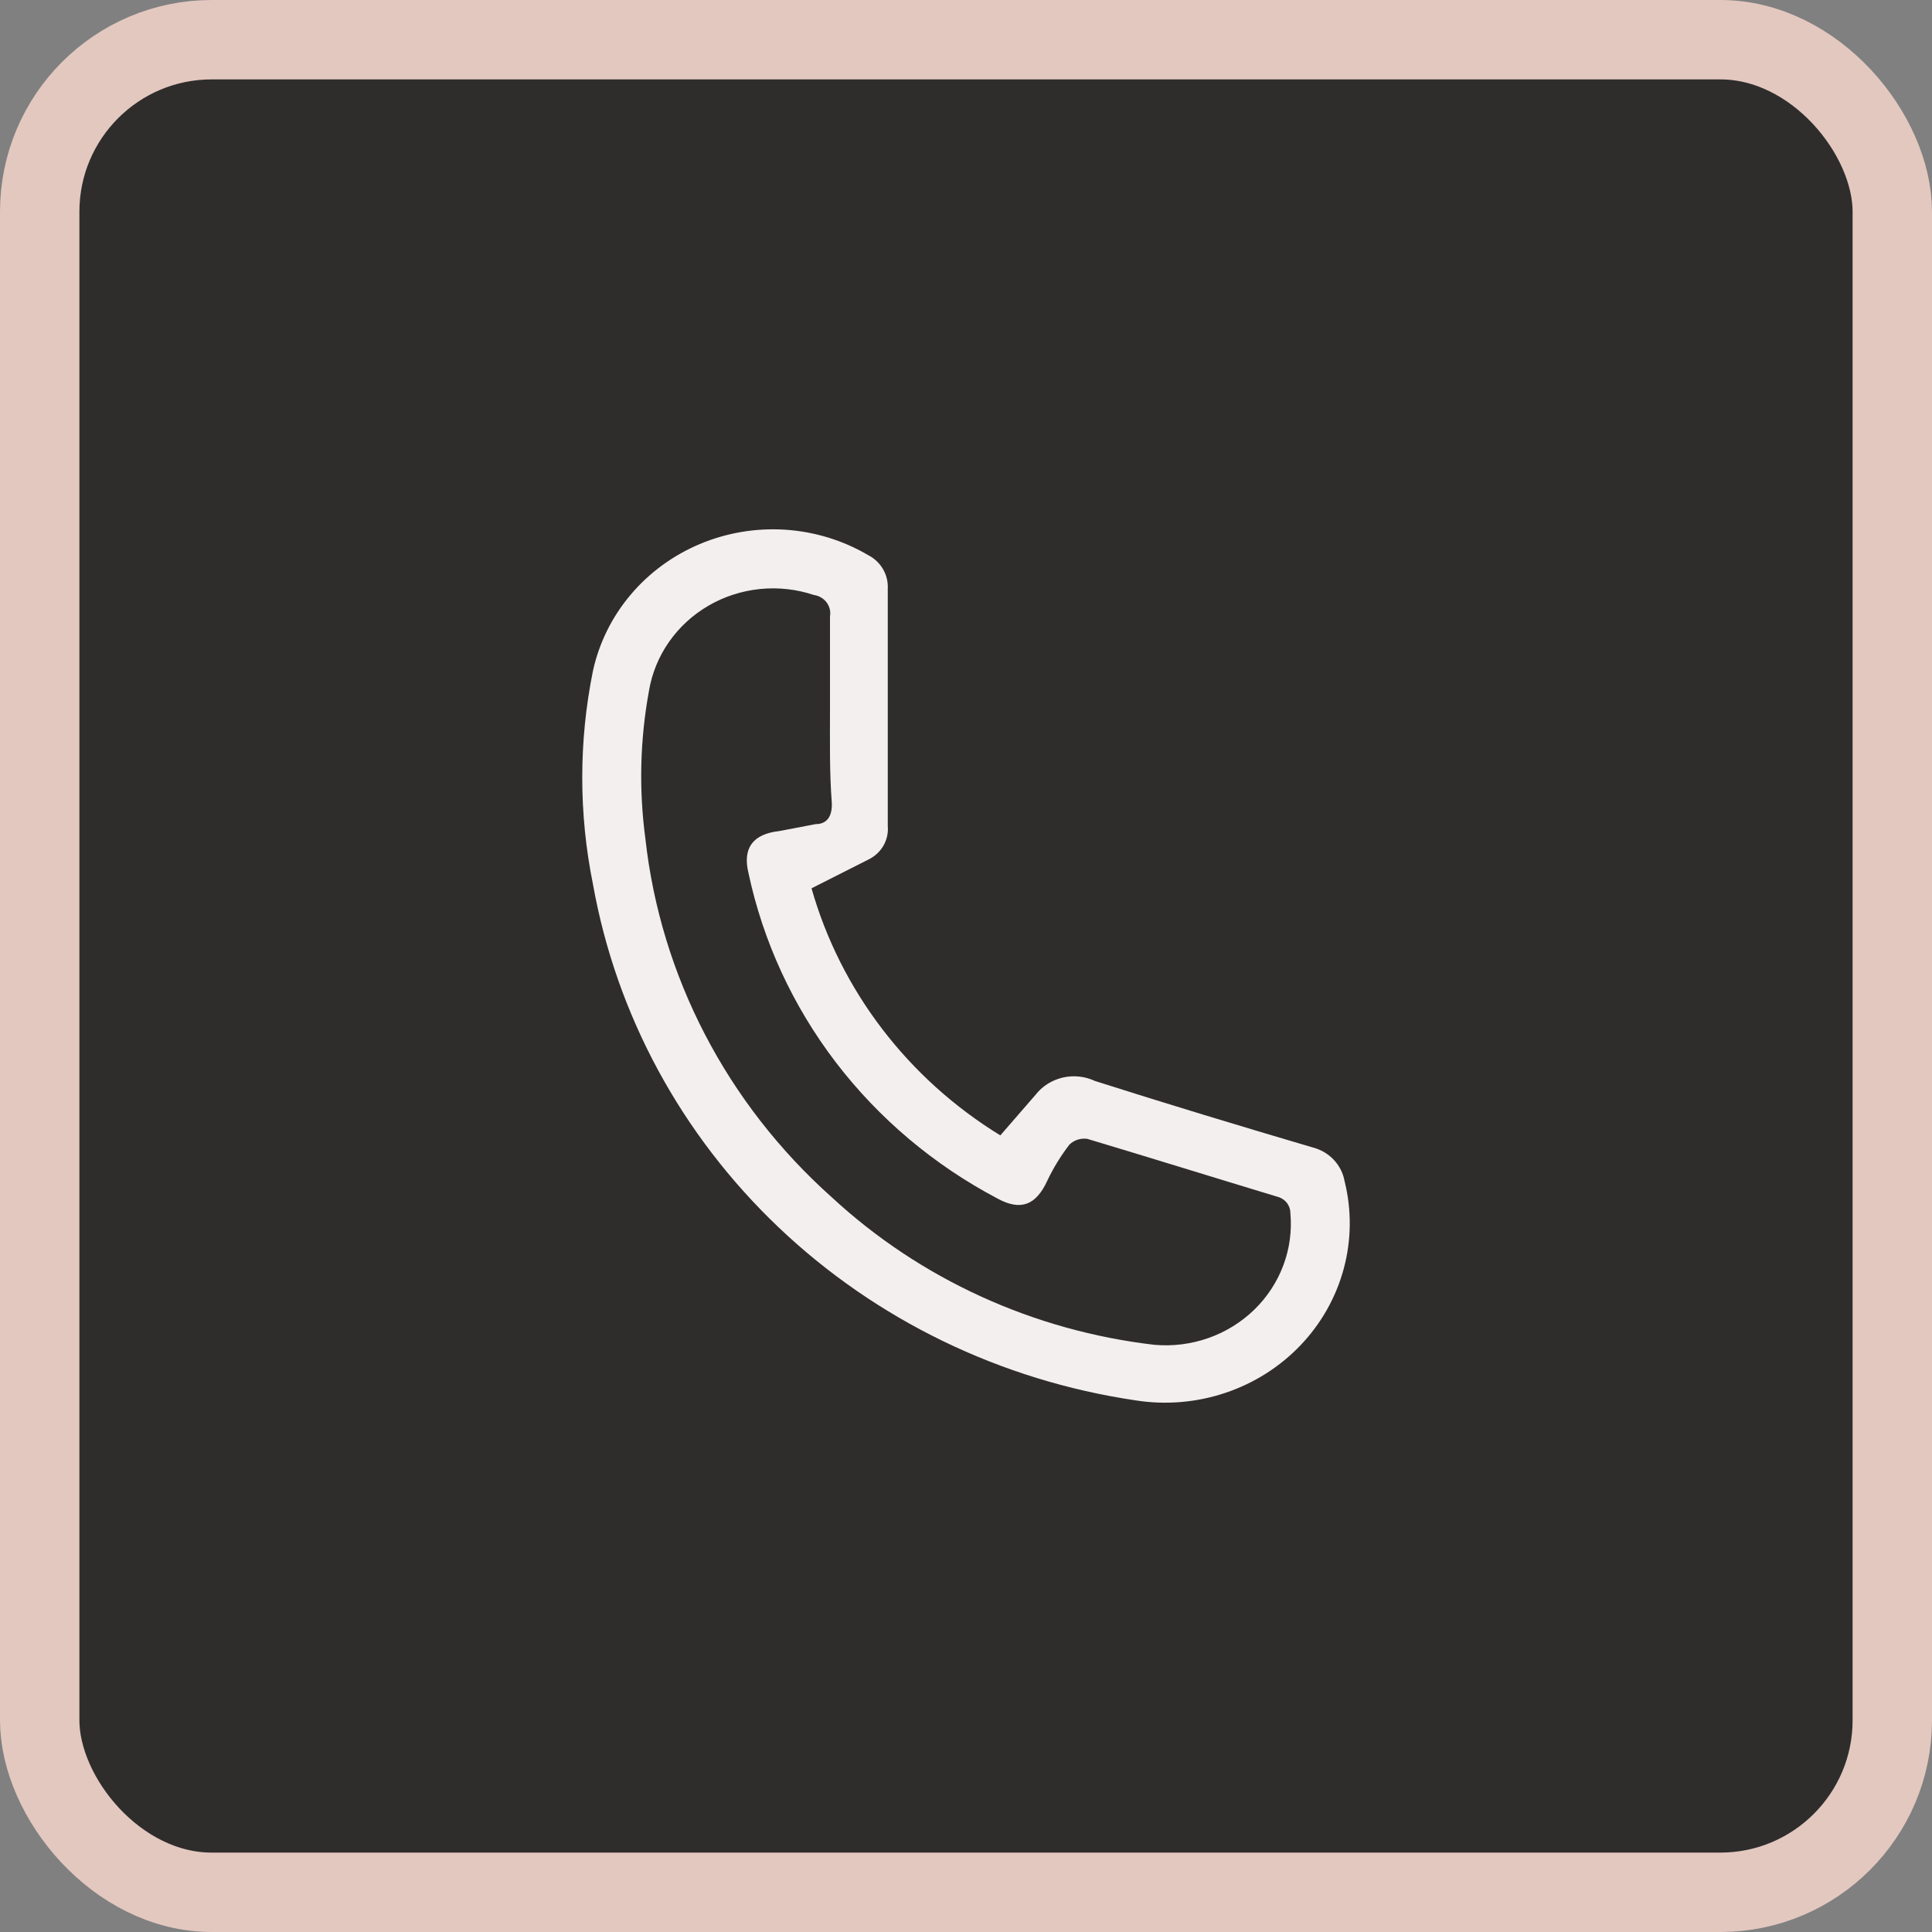
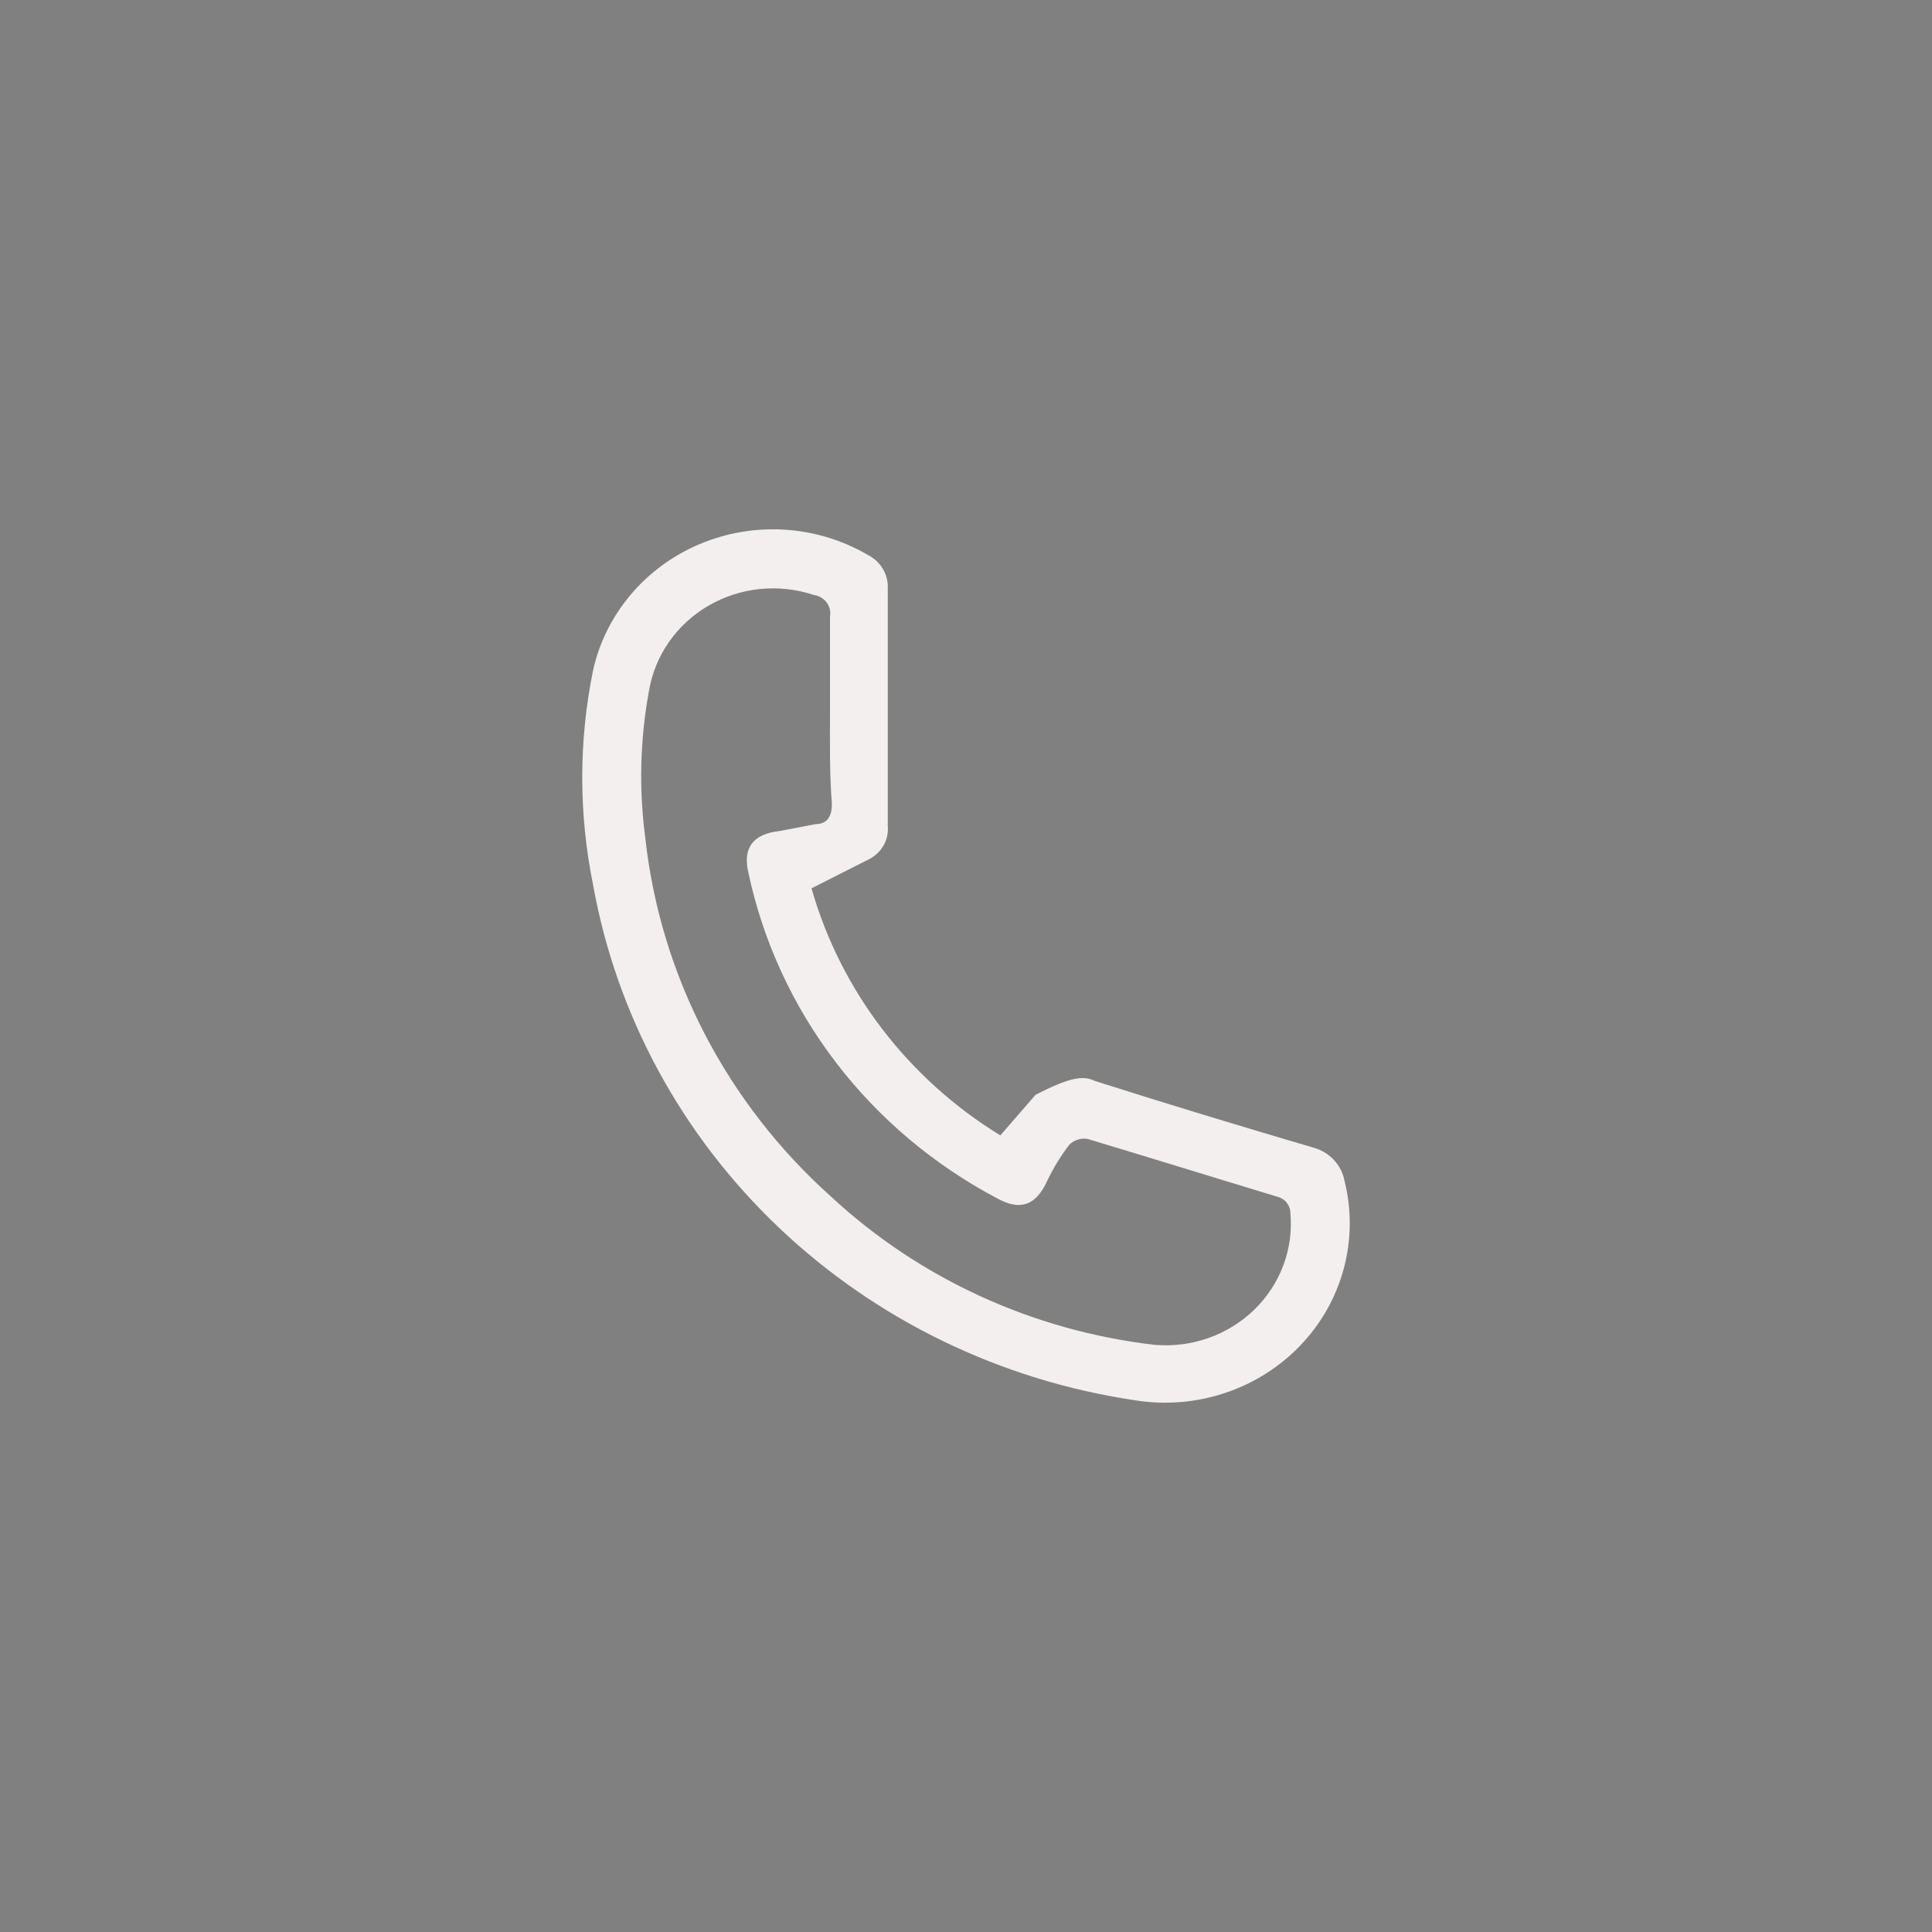
<svg xmlns="http://www.w3.org/2000/svg" width="73" height="73" viewBox="0 0 73 73" fill="none">
  <rect x="0" y="0" width="73" height="73" fill="#808080" stroke="none" />
-   <rect x="1.5" y="1.5" width="70" height="70" rx="6.5" fill="#2E2D2C" stroke="#E3C8BF" stroke-width="3" />
-   <path d="M30.663 33.565C31.763 37.431 34.306 40.759 37.797 42.9L39.125 41.37C39.379 41.043 39.743 40.812 40.153 40.716C40.563 40.62 40.995 40.666 41.375 40.845C44.12 41.719 46.866 42.55 49.611 43.359C49.914 43.438 50.187 43.599 50.398 43.824C50.609 44.048 50.75 44.327 50.804 44.627C51.075 45.714 51.065 46.848 50.775 47.93C50.485 49.012 49.924 50.008 49.142 50.828C48.36 51.648 47.382 52.268 46.293 52.631C45.205 52.995 44.041 53.092 42.905 52.912C37.815 52.161 33.097 49.874 29.418 46.374C25.739 42.875 23.286 38.34 22.405 33.412C21.865 30.749 21.865 28.009 22.405 25.346C22.636 24.292 23.123 23.308 23.826 22.475C24.528 21.642 25.425 20.984 26.443 20.556C27.46 20.128 28.568 19.943 29.674 20.015C30.78 20.088 31.852 20.416 32.801 20.974C33.037 21.094 33.232 21.277 33.363 21.502C33.495 21.727 33.557 21.983 33.544 22.241C33.544 25.236 33.544 28.231 33.544 31.204C33.568 31.461 33.513 31.72 33.384 31.946C33.256 32.172 33.061 32.355 32.824 32.472L30.663 33.565ZM31.361 26.81C31.361 25.63 31.361 24.449 31.361 23.291C31.377 23.199 31.374 23.105 31.352 23.014C31.33 22.923 31.289 22.837 31.233 22.762C31.176 22.687 31.105 22.623 31.022 22.575C30.94 22.527 30.849 22.495 30.753 22.482C30.099 22.263 29.403 22.186 28.714 22.256C28.026 22.326 27.361 22.541 26.767 22.887C26.173 23.233 25.665 23.7 25.276 24.257C24.888 24.814 24.63 25.447 24.52 26.111C24.183 27.951 24.137 29.831 24.385 31.685C24.961 36.884 27.465 41.702 31.429 45.239C34.768 48.328 39.047 50.283 43.625 50.814C44.315 50.874 45.009 50.786 45.66 50.557C46.311 50.328 46.901 49.963 47.391 49.487C47.88 49.012 48.256 48.438 48.492 47.806C48.728 47.174 48.818 46.499 48.756 45.829C48.755 45.688 48.706 45.552 48.617 45.441C48.527 45.33 48.402 45.251 48.261 45.217C45.876 44.496 43.49 43.752 41.082 43.031C40.96 43.014 40.835 43.024 40.718 43.062C40.601 43.1 40.494 43.164 40.407 43.25C40.082 43.672 39.803 44.127 39.575 44.605C39.147 45.545 38.562 45.764 37.684 45.283C35.289 44.02 33.206 42.264 31.581 40.139C29.957 38.013 28.829 35.568 28.278 32.975C28.053 32.035 28.458 31.51 29.448 31.401L30.821 31.139C31.271 31.139 31.451 30.811 31.429 30.33C31.339 29.171 31.361 27.991 31.361 26.81Z" fill="#F2EFEE" />
+   <path d="M30.663 33.565C31.763 37.431 34.306 40.759 37.797 42.9L39.125 41.37C40.563 40.62 40.995 40.666 41.375 40.845C44.12 41.719 46.866 42.55 49.611 43.359C49.914 43.438 50.187 43.599 50.398 43.824C50.609 44.048 50.75 44.327 50.804 44.627C51.075 45.714 51.065 46.848 50.775 47.93C50.485 49.012 49.924 50.008 49.142 50.828C48.36 51.648 47.382 52.268 46.293 52.631C45.205 52.995 44.041 53.092 42.905 52.912C37.815 52.161 33.097 49.874 29.418 46.374C25.739 42.875 23.286 38.34 22.405 33.412C21.865 30.749 21.865 28.009 22.405 25.346C22.636 24.292 23.123 23.308 23.826 22.475C24.528 21.642 25.425 20.984 26.443 20.556C27.46 20.128 28.568 19.943 29.674 20.015C30.78 20.088 31.852 20.416 32.801 20.974C33.037 21.094 33.232 21.277 33.363 21.502C33.495 21.727 33.557 21.983 33.544 22.241C33.544 25.236 33.544 28.231 33.544 31.204C33.568 31.461 33.513 31.72 33.384 31.946C33.256 32.172 33.061 32.355 32.824 32.472L30.663 33.565ZM31.361 26.81C31.361 25.63 31.361 24.449 31.361 23.291C31.377 23.199 31.374 23.105 31.352 23.014C31.33 22.923 31.289 22.837 31.233 22.762C31.176 22.687 31.105 22.623 31.022 22.575C30.94 22.527 30.849 22.495 30.753 22.482C30.099 22.263 29.403 22.186 28.714 22.256C28.026 22.326 27.361 22.541 26.767 22.887C26.173 23.233 25.665 23.7 25.276 24.257C24.888 24.814 24.63 25.447 24.52 26.111C24.183 27.951 24.137 29.831 24.385 31.685C24.961 36.884 27.465 41.702 31.429 45.239C34.768 48.328 39.047 50.283 43.625 50.814C44.315 50.874 45.009 50.786 45.66 50.557C46.311 50.328 46.901 49.963 47.391 49.487C47.88 49.012 48.256 48.438 48.492 47.806C48.728 47.174 48.818 46.499 48.756 45.829C48.755 45.688 48.706 45.552 48.617 45.441C48.527 45.33 48.402 45.251 48.261 45.217C45.876 44.496 43.49 43.752 41.082 43.031C40.96 43.014 40.835 43.024 40.718 43.062C40.601 43.1 40.494 43.164 40.407 43.25C40.082 43.672 39.803 44.127 39.575 44.605C39.147 45.545 38.562 45.764 37.684 45.283C35.289 44.02 33.206 42.264 31.581 40.139C29.957 38.013 28.829 35.568 28.278 32.975C28.053 32.035 28.458 31.51 29.448 31.401L30.821 31.139C31.271 31.139 31.451 30.811 31.429 30.33C31.339 29.171 31.361 27.991 31.361 26.81Z" fill="#F2EFEE" />
</svg>